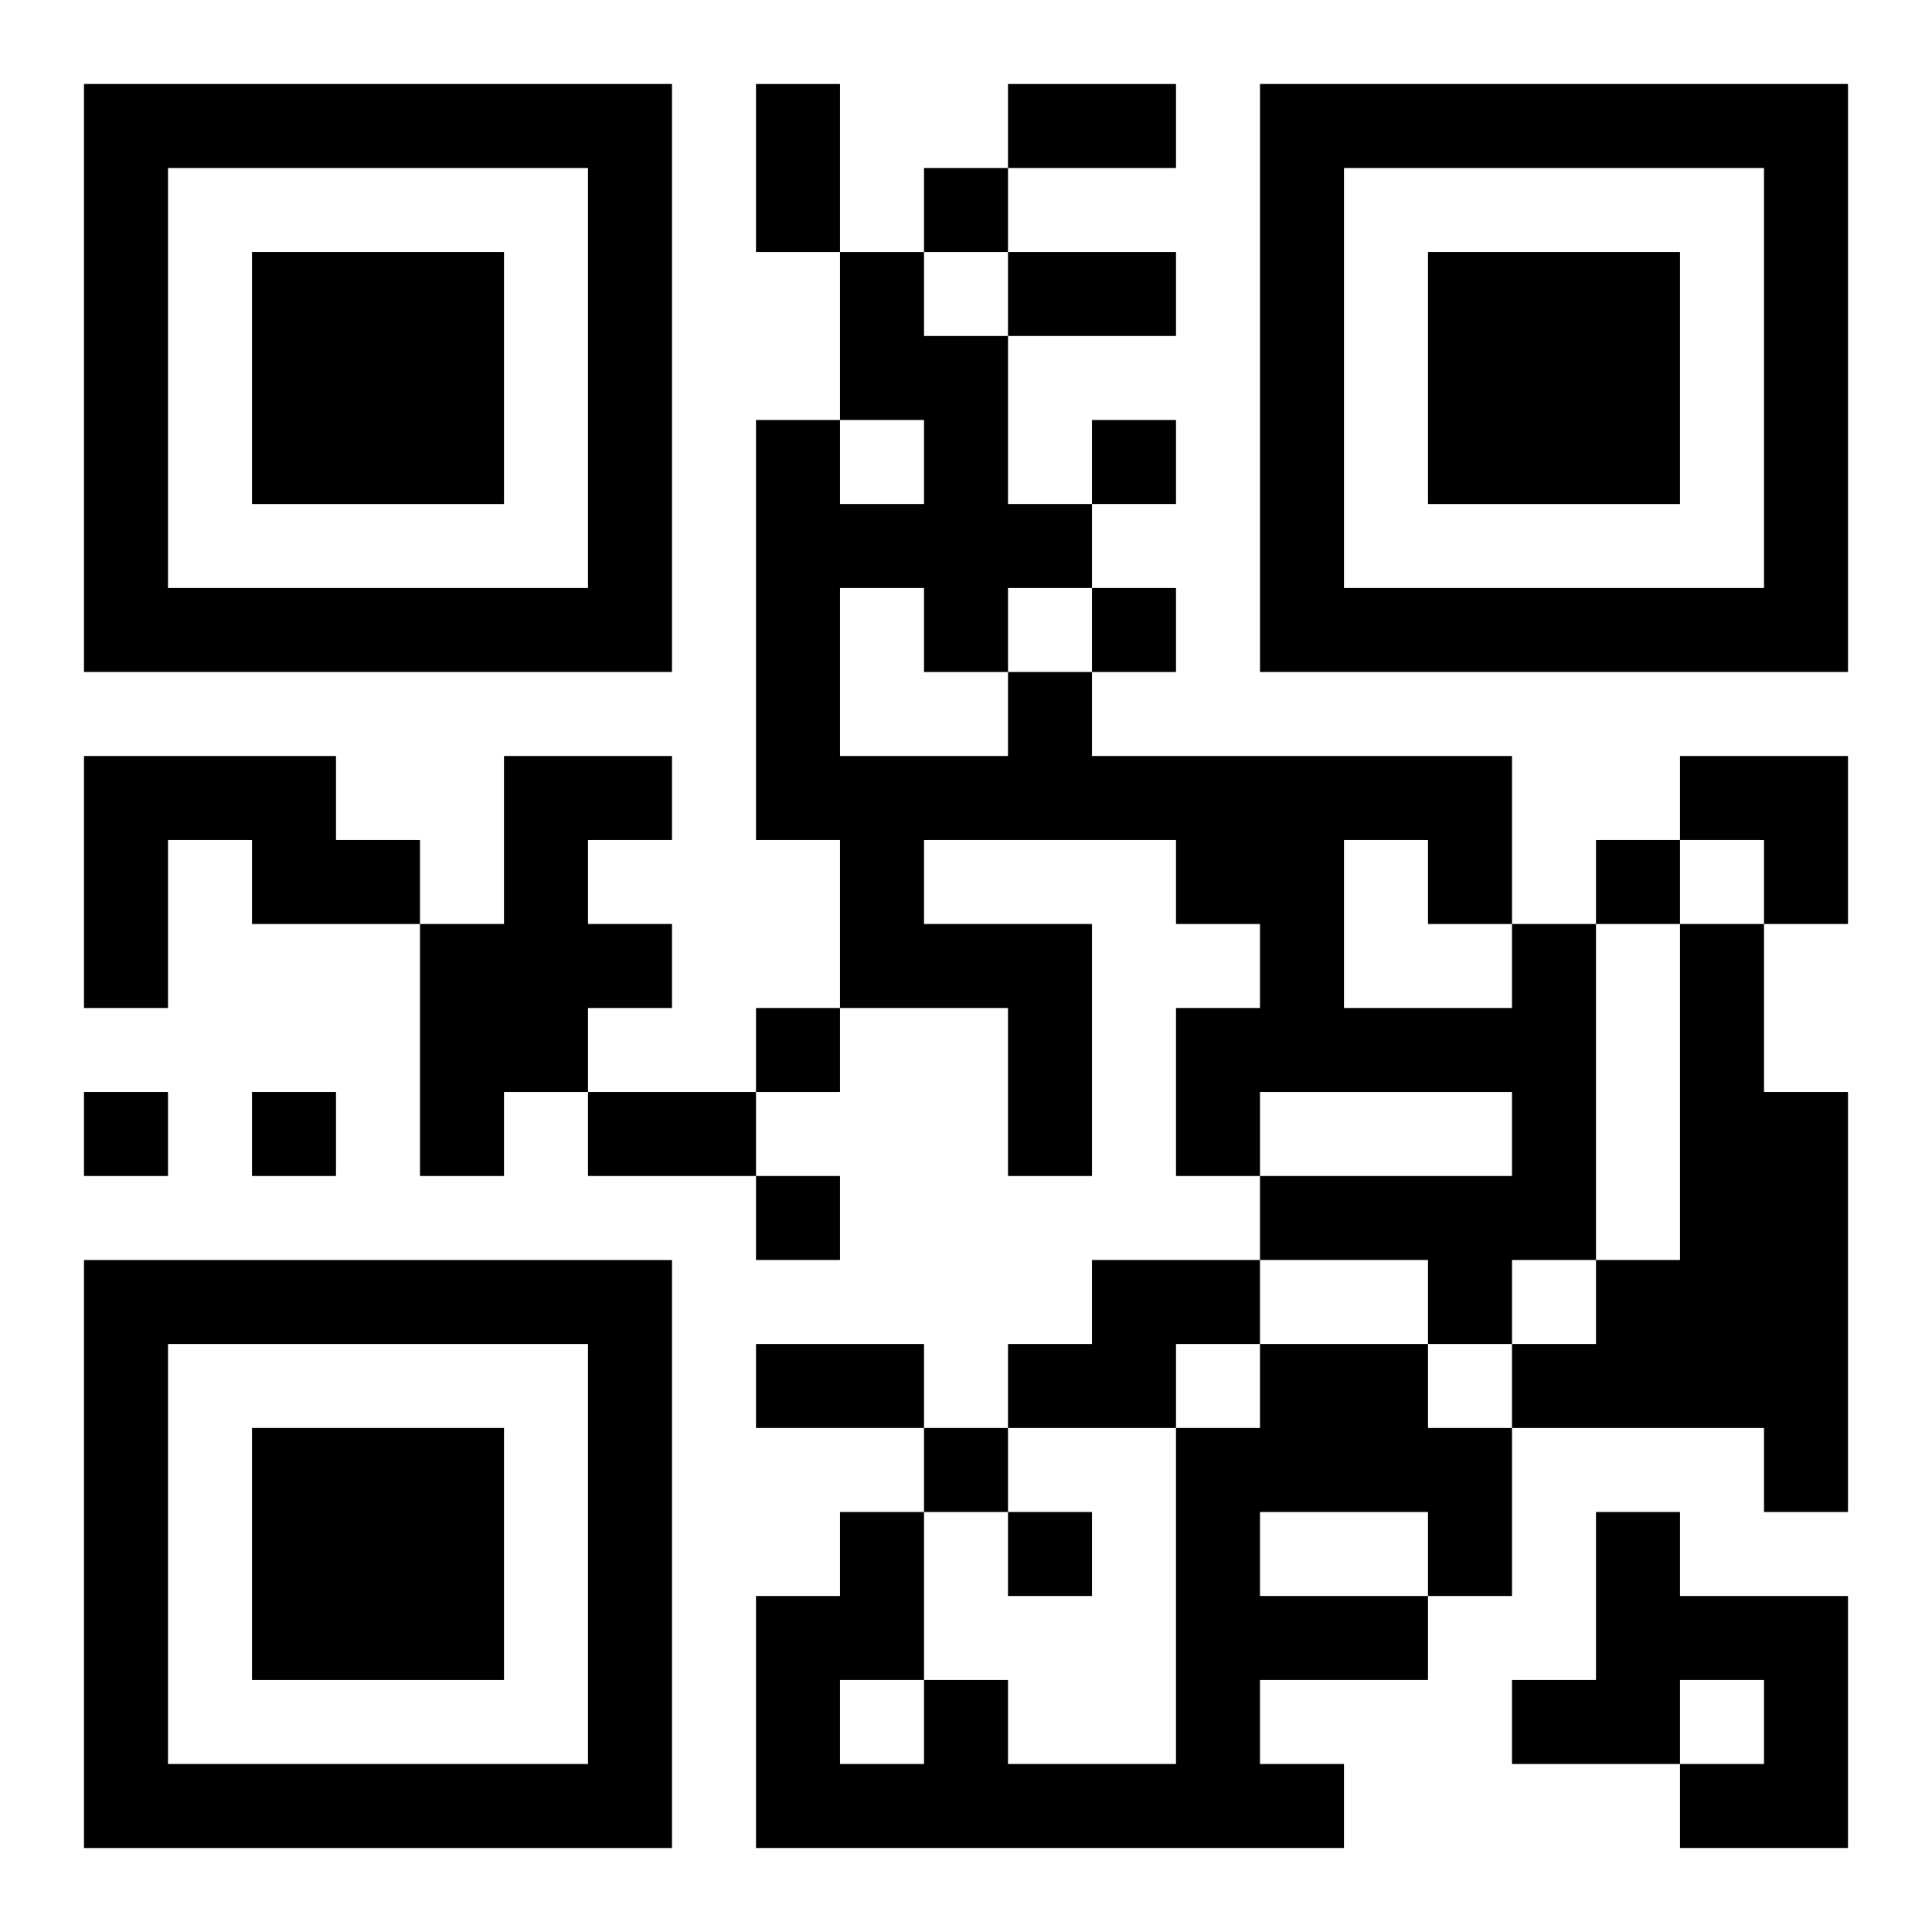
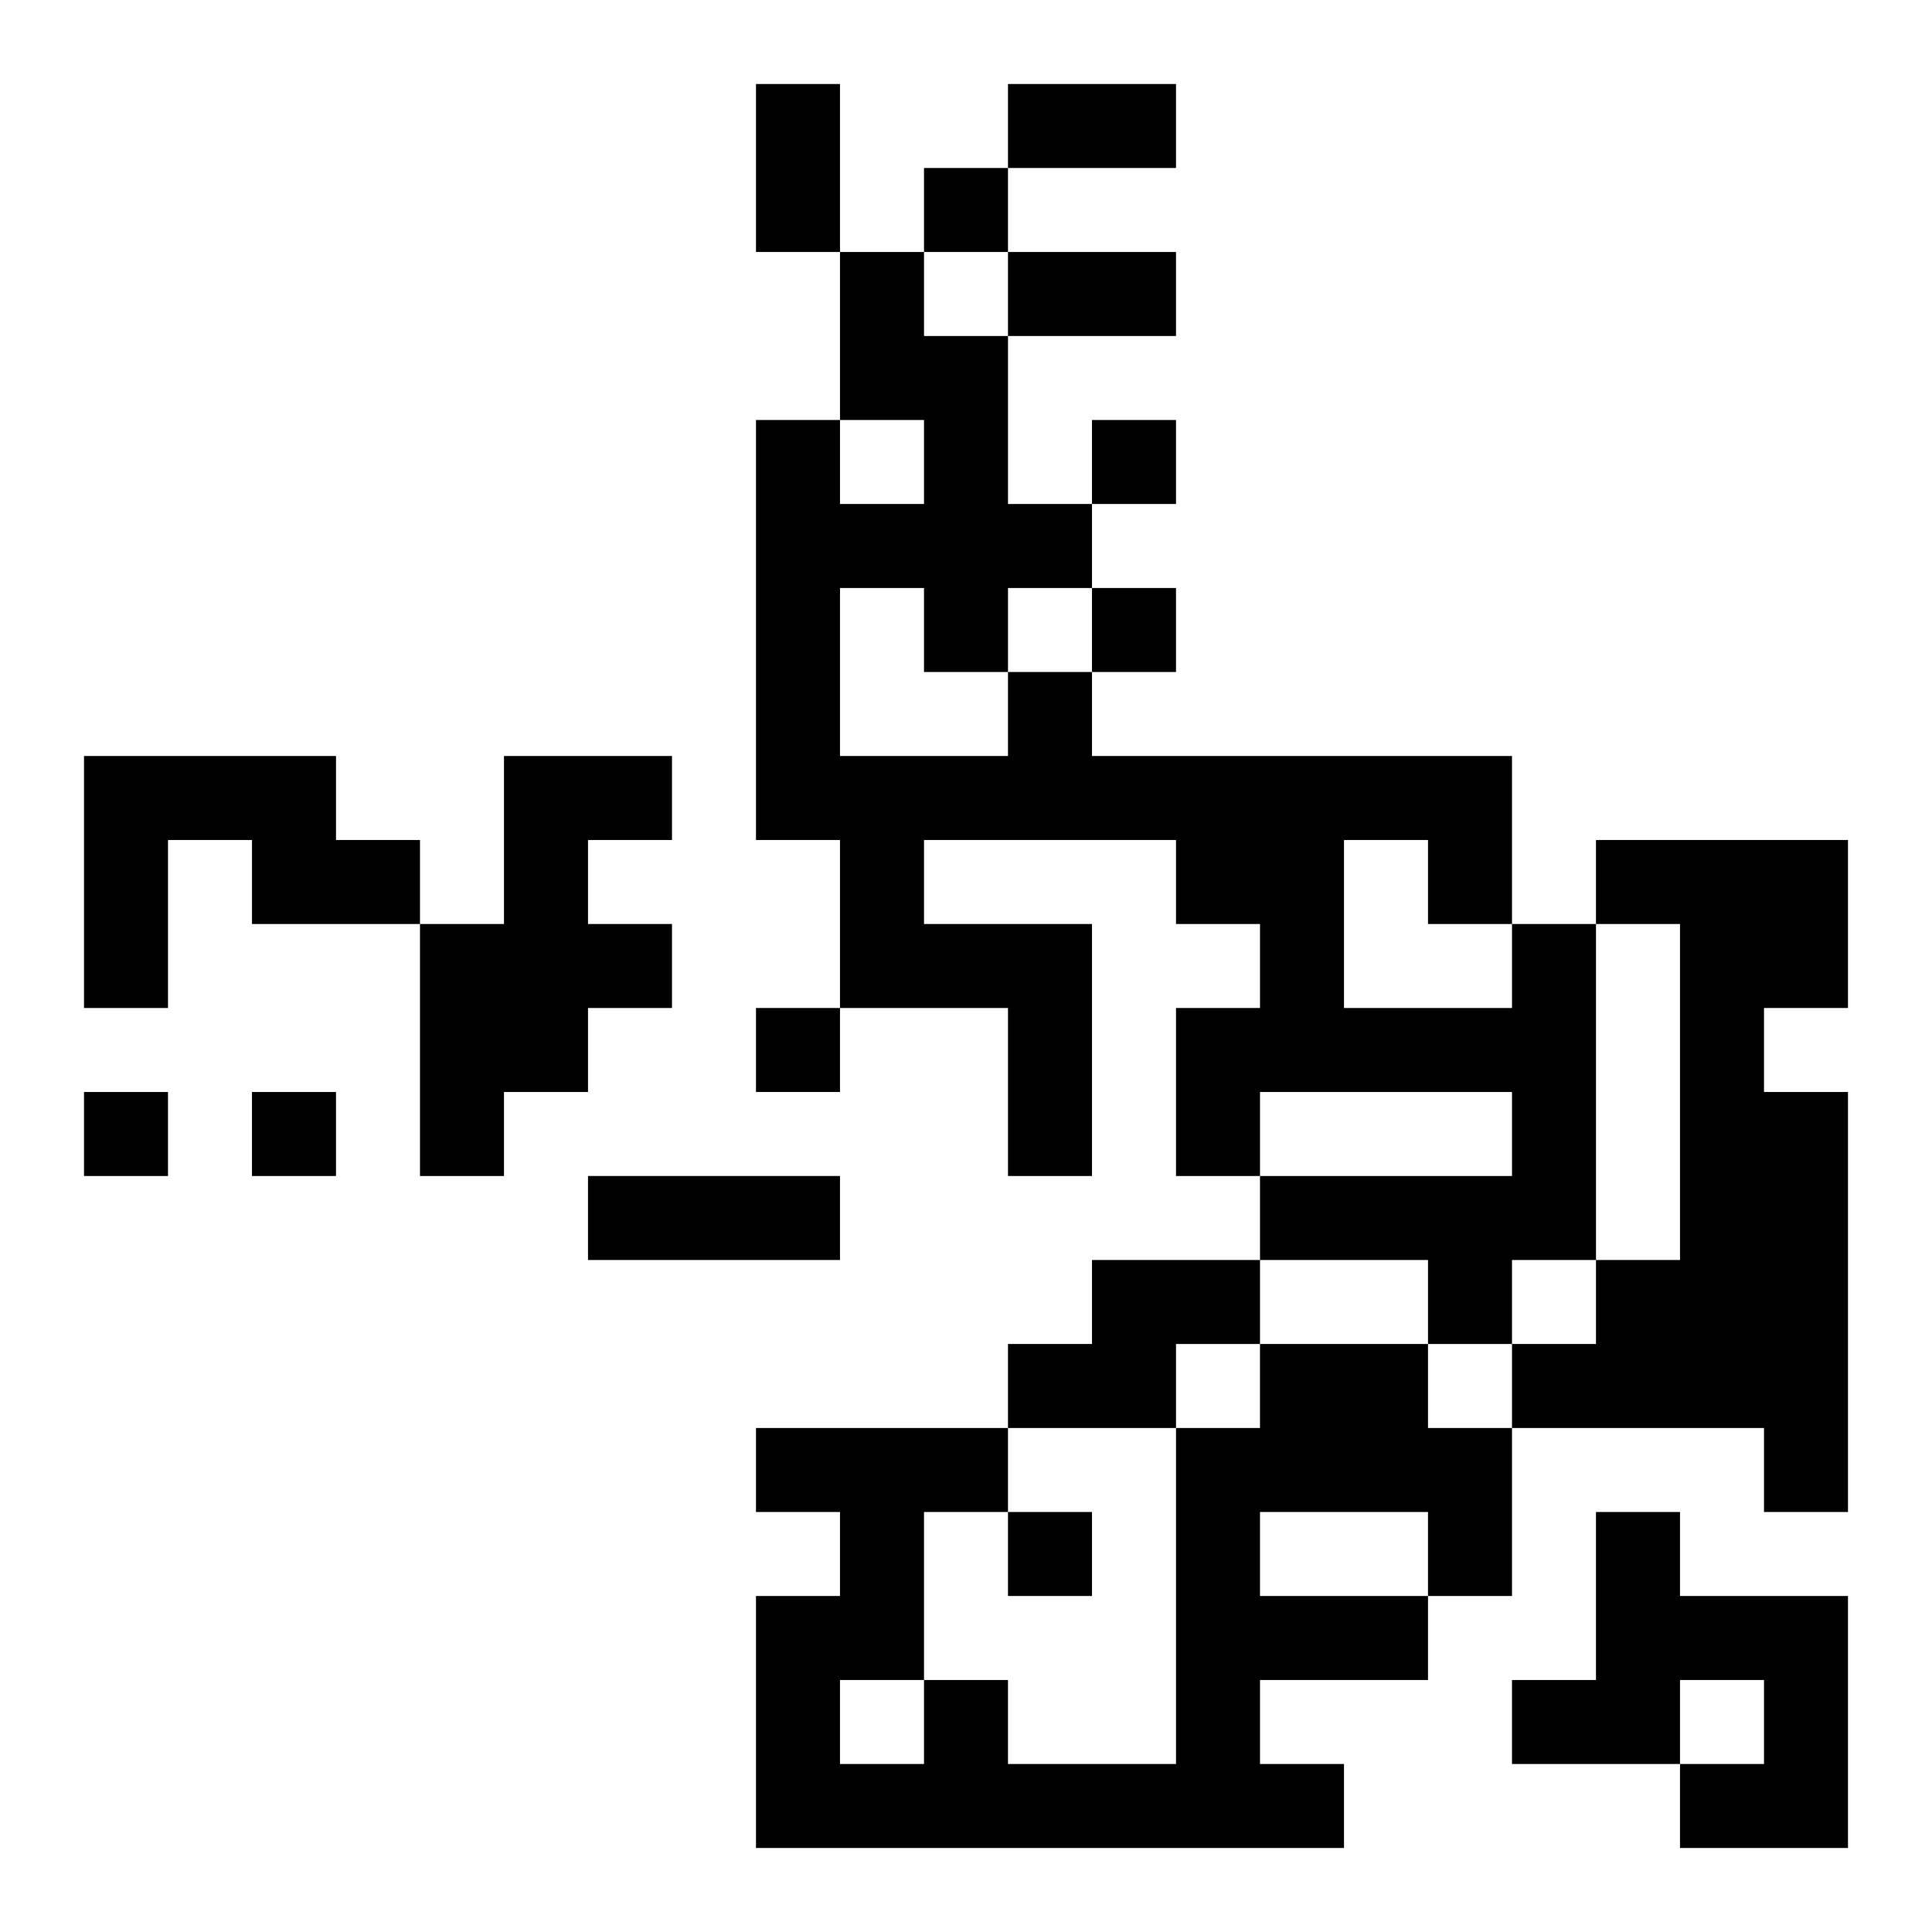
<svg xmlns="http://www.w3.org/2000/svg" xmlns:xlink="http://www.w3.org/1999/xlink" width="250" height="250" baseProfile="full" version="1.1" viewBox="-1 -1 23 23">
  <symbol id="a">
-     <path d="m0 7v7h7v-7h-7zm1 1h5v5h-5v-5zm1 1v3h3v-3h-3z" />
-   </symbol>
+     </symbol>
  <use y="-7" xlink:href="#a" />
  <use y="7" xlink:href="#a" />
  <use x="14" y="-7" xlink:href="#a" />
-   <path d="m0 8h3v1h1v1h-2v-1h-1v2h-1v-3m5 0h2v1h-1v1h1v1h-1v1h-1v1h-1v-3h1v-2m12 2h1v4h-1v1h-1v-1h-2v-1h3v-1h-3v1h-1v-2h1v-1h-1v-1h-3v1h2v3h-1v-2h-2v-2h-1v-5h1v1h1v-1h-1v-2h1v1h1v2h1v1h-1v1h1v1h5v2m-8-4v2h2v-1h-1v-1h-1m6 3v2h2v-1h-1v-1h-1m4 1h1v2h1v5h-1v-1h-3v-1h1v-1h1v-4m-7 4h2v1h-1v1h-2v-1h1v-1m2 1h2v1h1v2h-1v1h-2v1h1v1h-7v-3h1v-1h1v2h1v1h2v-4h1v-1m0 2v1h2v-1h-2m-5 2v1h1v-1h-1m9-2h1v1h2v3h-2v-1h1v-1h-1v1h-2v-1h1v-2m-8-16v1h1v-1h-1m2 3v1h1v-1h-1m0 2v1h1v-1h-1m6 3v1h1v-1h-1m-10 2v1h1v-1h-1m-8 1v1h1v-1h-1m2 0v1h1v-1h-1m6 1v1h1v-1h-1m2 3v1h1v-1h-1m1 1v1h1v-1h-1m-3-17h1v2h-1v-2m3 0h2v1h-2v-1m0 2h2v1h-2v-1m-5 10h2v1h-2v-1m2 3h2v1h-2v-1m11-7h2v2h-1v-1h-1z" />
+   <path d="m0 8h3v1h1v1h-2v-1h-1v2h-1v-3m5 0h2v1h-1v1h1v1h-1v1h-1v1h-1v-3h1v-2m12 2h1v4h-1v1h-1v-1h-2v-1h3v-1h-3v1h-1v-2h1v-1h-1v-1h-3v1h2v3h-1v-2h-2v-2h-1v-5h1v1h1v-1h-1v-2h1v1h1v2h1v1h-1v1h1v1h5v2m-8-4v2h2v-1h-1v-1h-1m6 3v2h2v-1h-1v-1h-1m4 1h1v2h1v5h-1v-1h-3v-1h1v-1h1v-4m-7 4h2v1h-1v1h-2v-1h1v-1m2 1h2v1h1v2h-1v1h-2v1h1v1h-7v-3h1v-1h1v2h1v1h2v-4h1v-1m0 2v1h2v-1h-2m-5 2v1h1v-1h-1m9-2h1v1h2v3h-2v-1h1v-1h-1v1h-2v-1h1v-2m-8-16v1h1v-1h-1m2 3v1h1v-1h-1m0 2v1h1v-1h-1m6 3v1h1v-1h-1m-10 2v1h1v-1h-1m-8 1v1h1v-1h-1m2 0v1h1v-1h-1m6 1v1h1v-1h-1m2 3v1h1v-1h-1m1 1v1h1v-1h-1m-3-17h1v2h-1v-2m3 0h2v1h-2v-1m0 2h2v1h-2m-5 10h2v1h-2v-1m2 3h2v1h-2v-1m11-7h2v2h-1v-1h-1z" />
</svg>